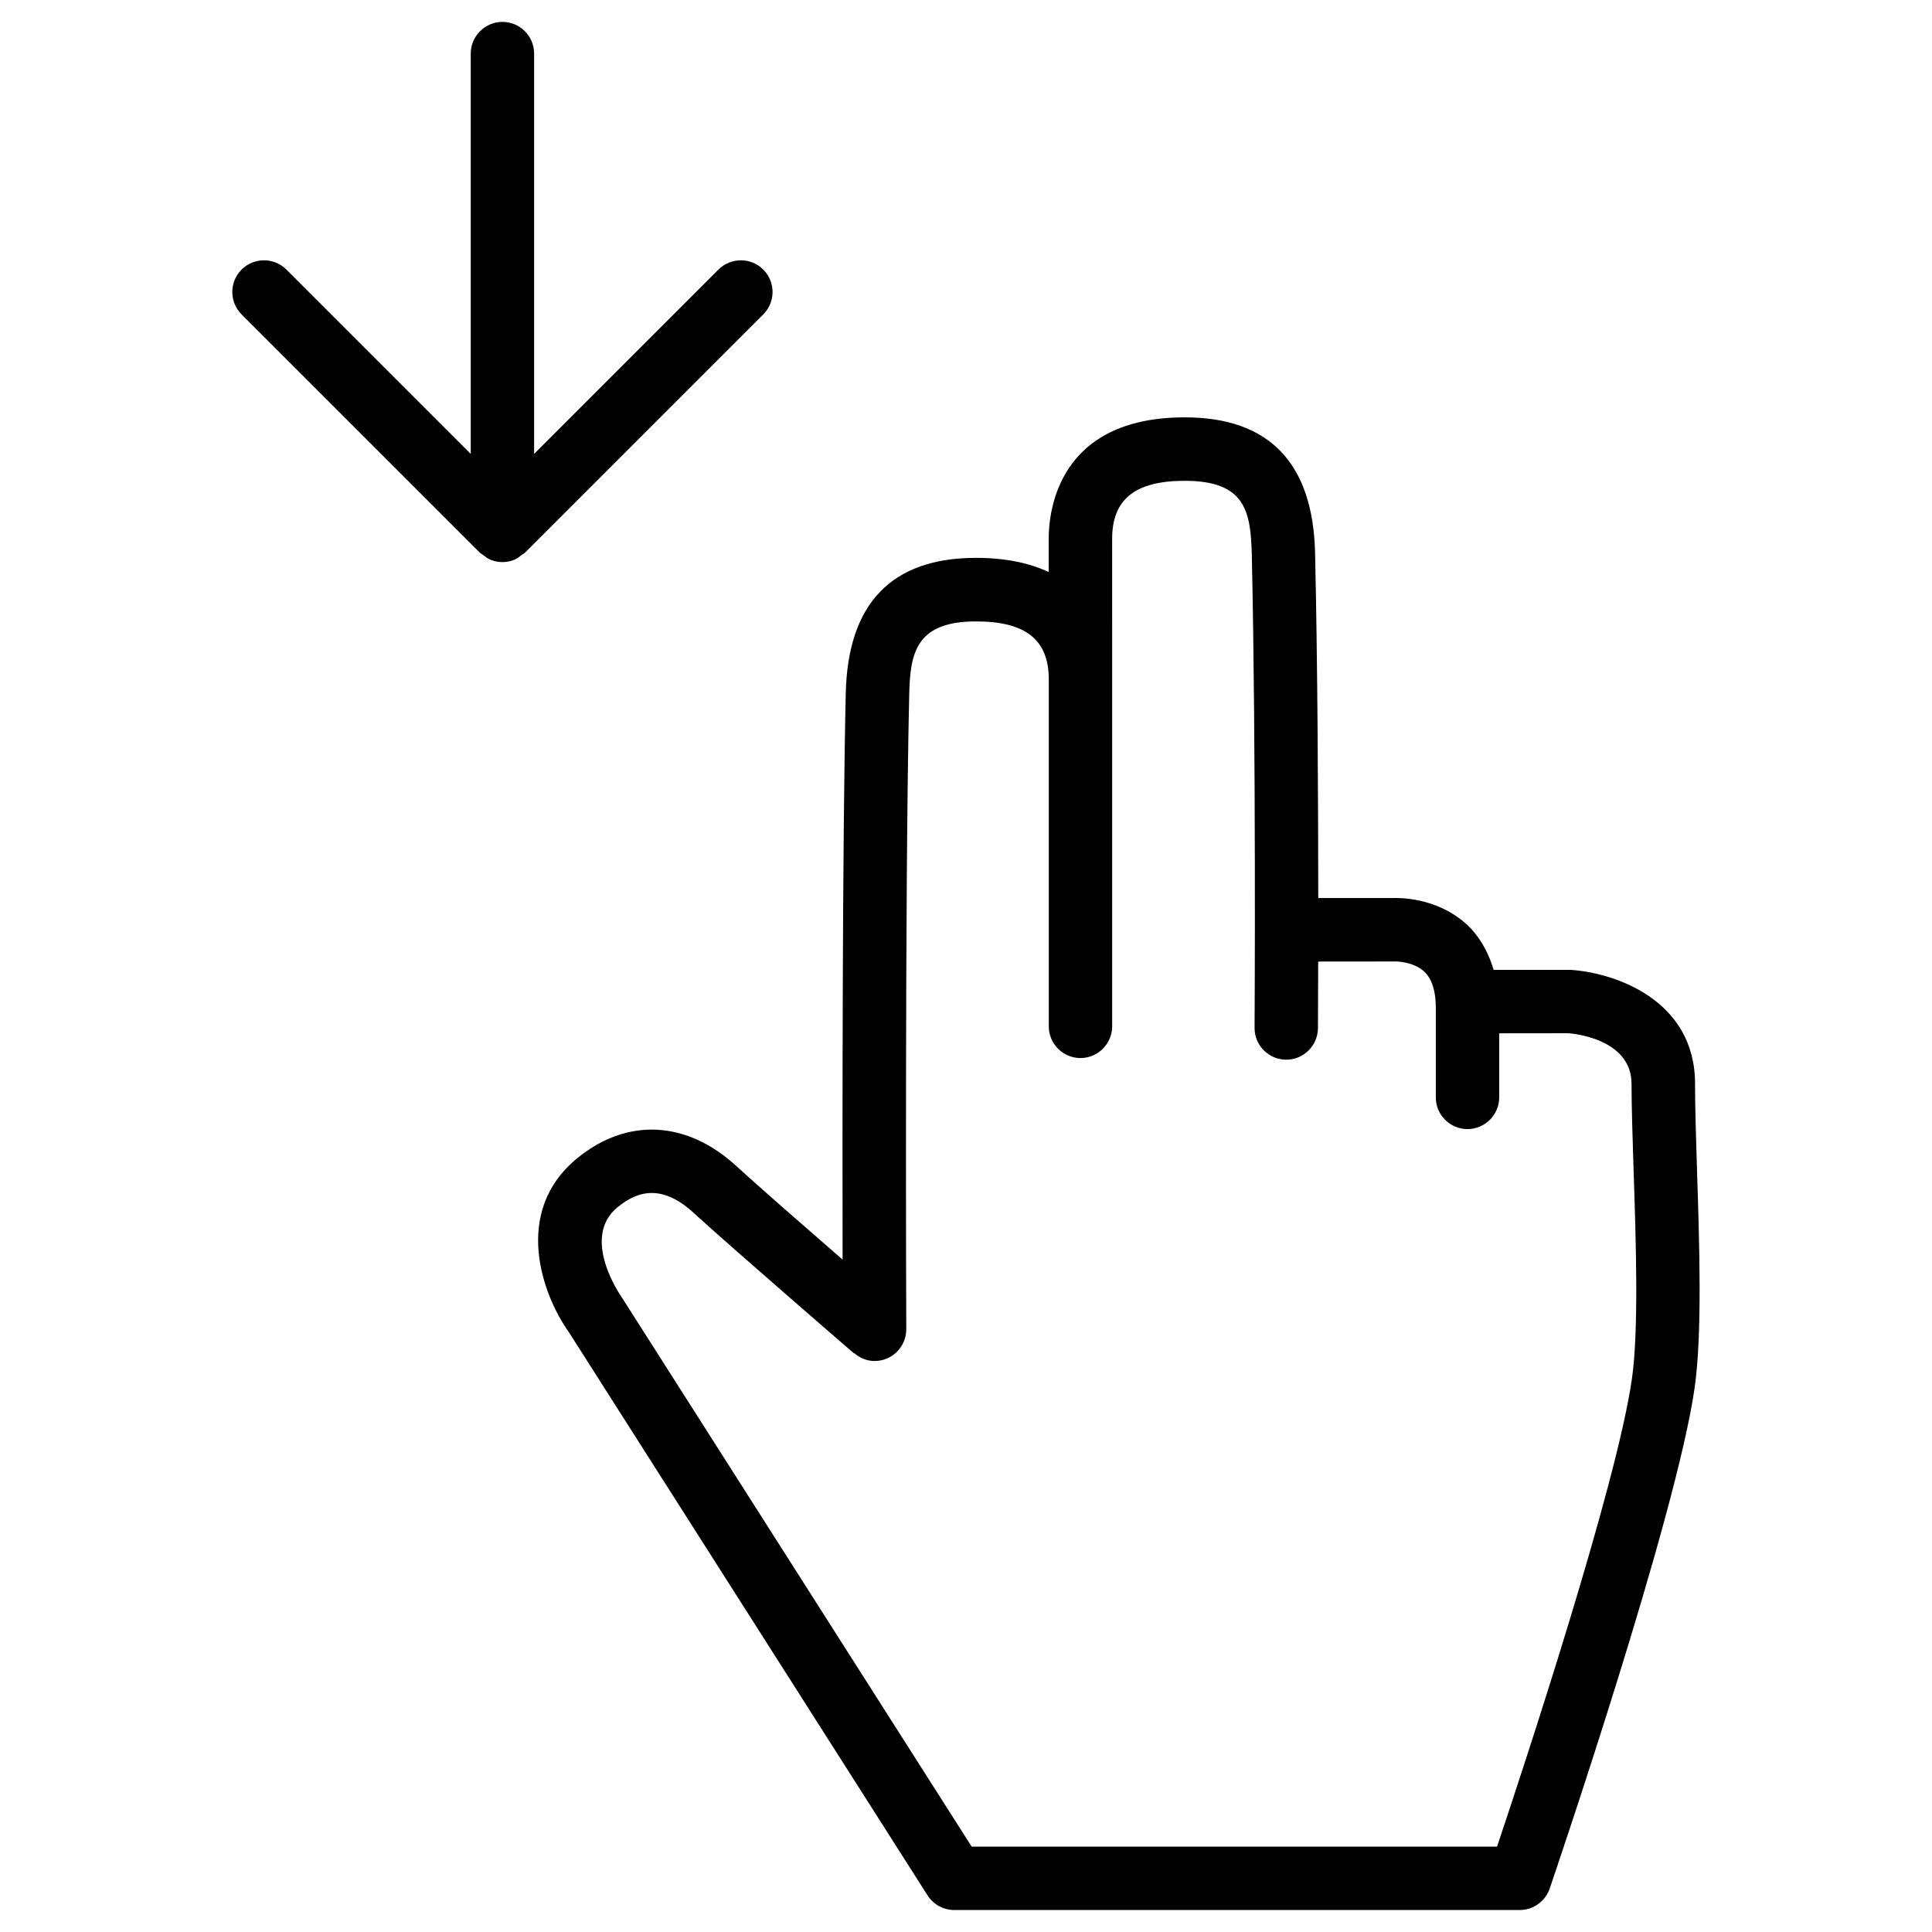
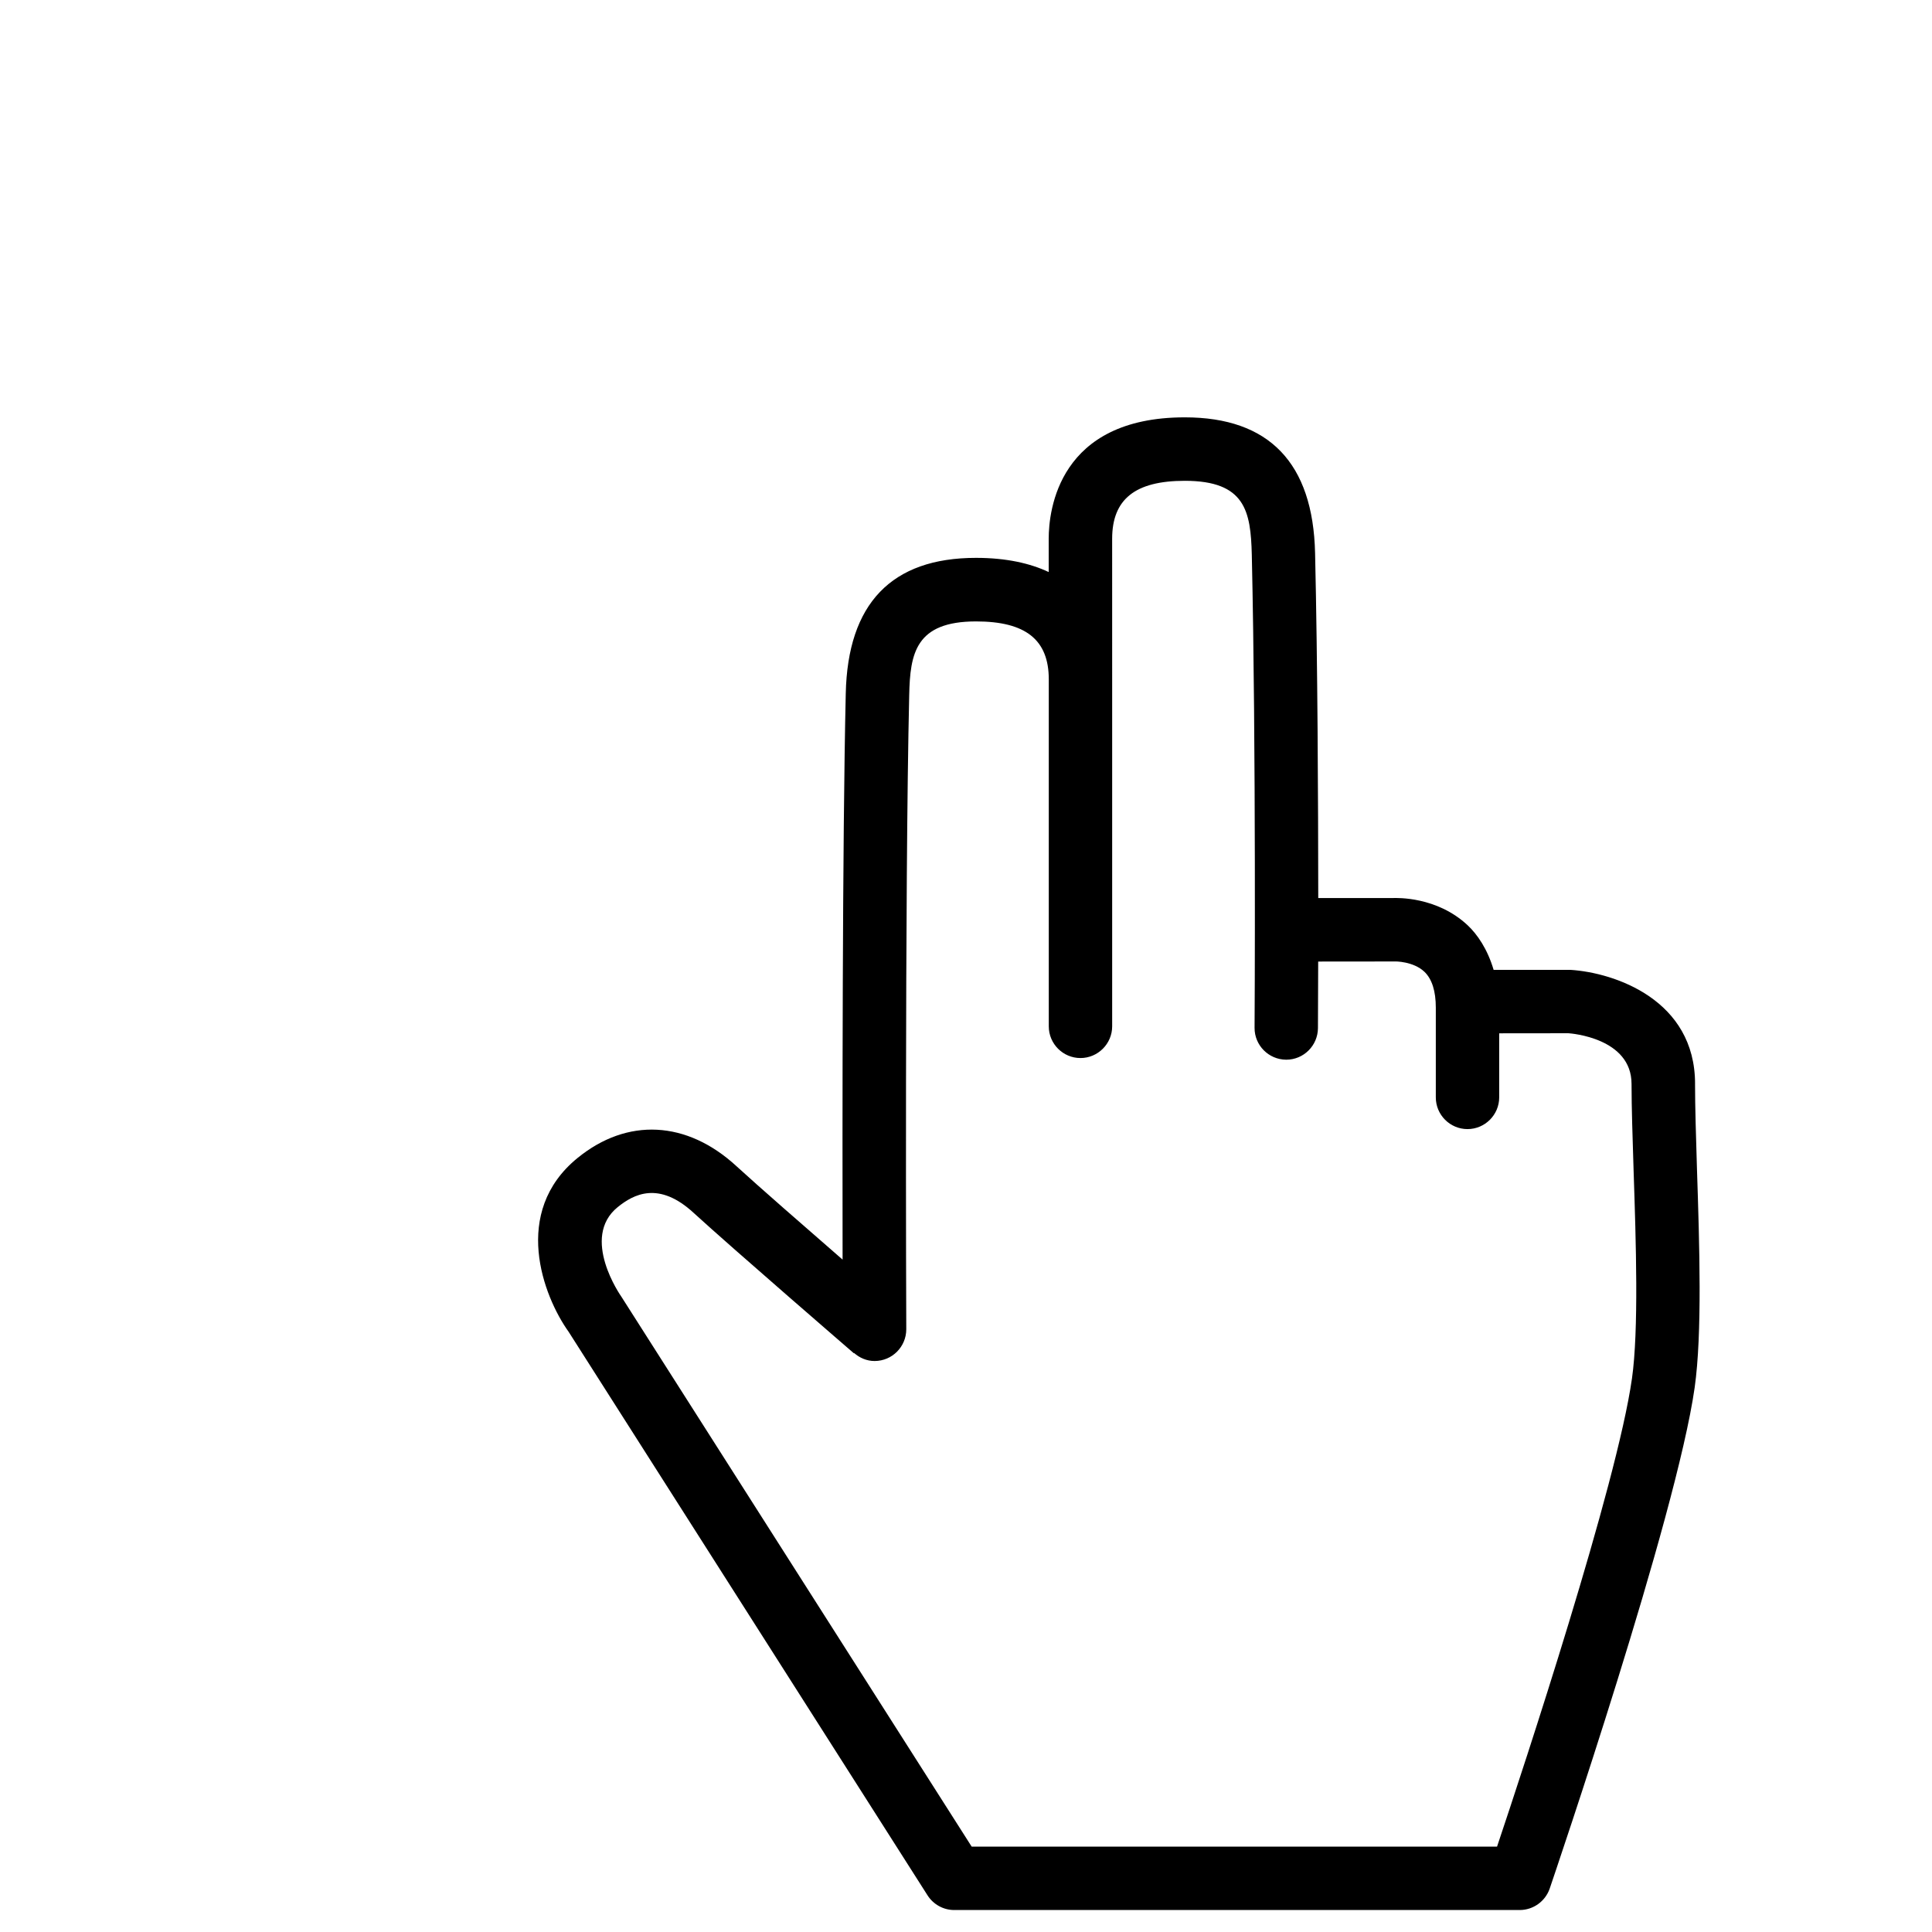
<svg xmlns="http://www.w3.org/2000/svg" fill="#000000" width="800px" height="800px" version="1.1" viewBox="144 144 512 512">
  <g>
-     <path d="m346.28 215.44c-3.273-3.273-8.605-3.273-11.883 0l-48.848 48.848v-106.09c0-4.641-3.777-8.398-8.398-8.398-4.617 0-8.398 3.777-8.398 8.398v106.09l-48.848-48.848c-3.273-3.273-8.605-3.273-11.883 0-3.273 3.273-3.273 8.605 0 11.883l63.188 63.188c0.211 0.227 0.527 0.332 0.777 0.52 0.609 0.484 1.195 0.988 1.934 1.281 1.027 0.418 2.121 0.652 3.234 0.652 1.109 0 2.18-0.211 3.207-0.652 0.734-0.316 1.344-0.797 1.953-1.301 0.254-0.188 0.547-0.273 0.777-0.504l63.188-63.188c3.273-3.273 3.273-8.605 0-11.879z" />
    <path d="m593.21 431.23c0-22.23-21.242-29.453-33-30.207h-20.383c-1.637-5.543-4.344-9.426-6.863-11.797-8.207-7.703-18.852-7.242-19.648-7.242h-19.965c-0.02-26.094-0.168-62.285-0.84-91.422-0.547-23.848-12.156-35.961-34.531-35.961-33.461 0-36.062 24.645-36.062 32.18v8.816c-4.871-2.289-11.168-3.758-19.27-3.758-22.379 0-34.008 12.113-34.512 35.98-0.902 39.086-0.902 115.06-0.84 149.99-9.949-8.648-22.461-19.566-28.066-24.707-13.203-12.195-29.012-12.953-42.172-2.227-17.613 14.336-9.109 36.633-2.371 46.055l95.113 149.34c1.531 2.414 4.199 3.906 7.074 3.906h149.86c3.59 0 6.781-2.289 7.957-5.688 1.344-3.988 33.547-98.473 38.414-132.77 2.016-14.359 1.281-37.535 0.609-58-0.258-8.52-0.508-16.391-0.508-22.48zm-16.73 78.133c-3.969 28.086-28.633 102.8-35.75 124.02h-139.22l-92.867-145.79c-0.125-0.168-10.914-15.574-0.965-23.68 4.199-3.402 10.895-7.055 20.215 1.574 10.055 9.215 42.383 37.137 42.383 37.137l0.062-0.062c1.469 1.281 3.336 2.121 5.438 2.121h0.02c4.66-0.02 8.375-3.801 8.375-8.418-0.02-1.176-0.418-116.71 0.777-168.04 0.23-11.062 1.68-19.543 17.719-19.543 13.16 0 19.27 4.871 19.27 15.367v91.945c0 4.641 3.777 8.398 8.398 8.398 4.617 0 8.398-3.777 8.398-8.398v-91.945l-0.004-37.262c0-10.496 6.109-15.367 19.25-15.367 16.059 0 17.465 8.102 17.758 19.543 1.156 51.305 0.754 124.67 0.734 125.43-0.02 4.641 3.738 8.398 8.355 8.438h0.043c4.617 0 8.355-3.738 8.398-8.355 0-0.211 0.043-7.012 0.062-17.656l20.383-0.02c-0.082-0.02 4.828-0.082 7.789 2.75 1.996 1.93 3 5.121 3 9.488v23.785c0 4.641 3.777 8.398 8.398 8.398 4.617 0 8.398-3.777 8.398-8.398v-16.984l18.324-0.02c0.691 0.043 16.75 1.238 16.75 13.434 0 6.234 0.273 14.297 0.547 23.027 0.629 18.773 1.383 42.199-0.441 55.09z" />
  </g>
</svg>